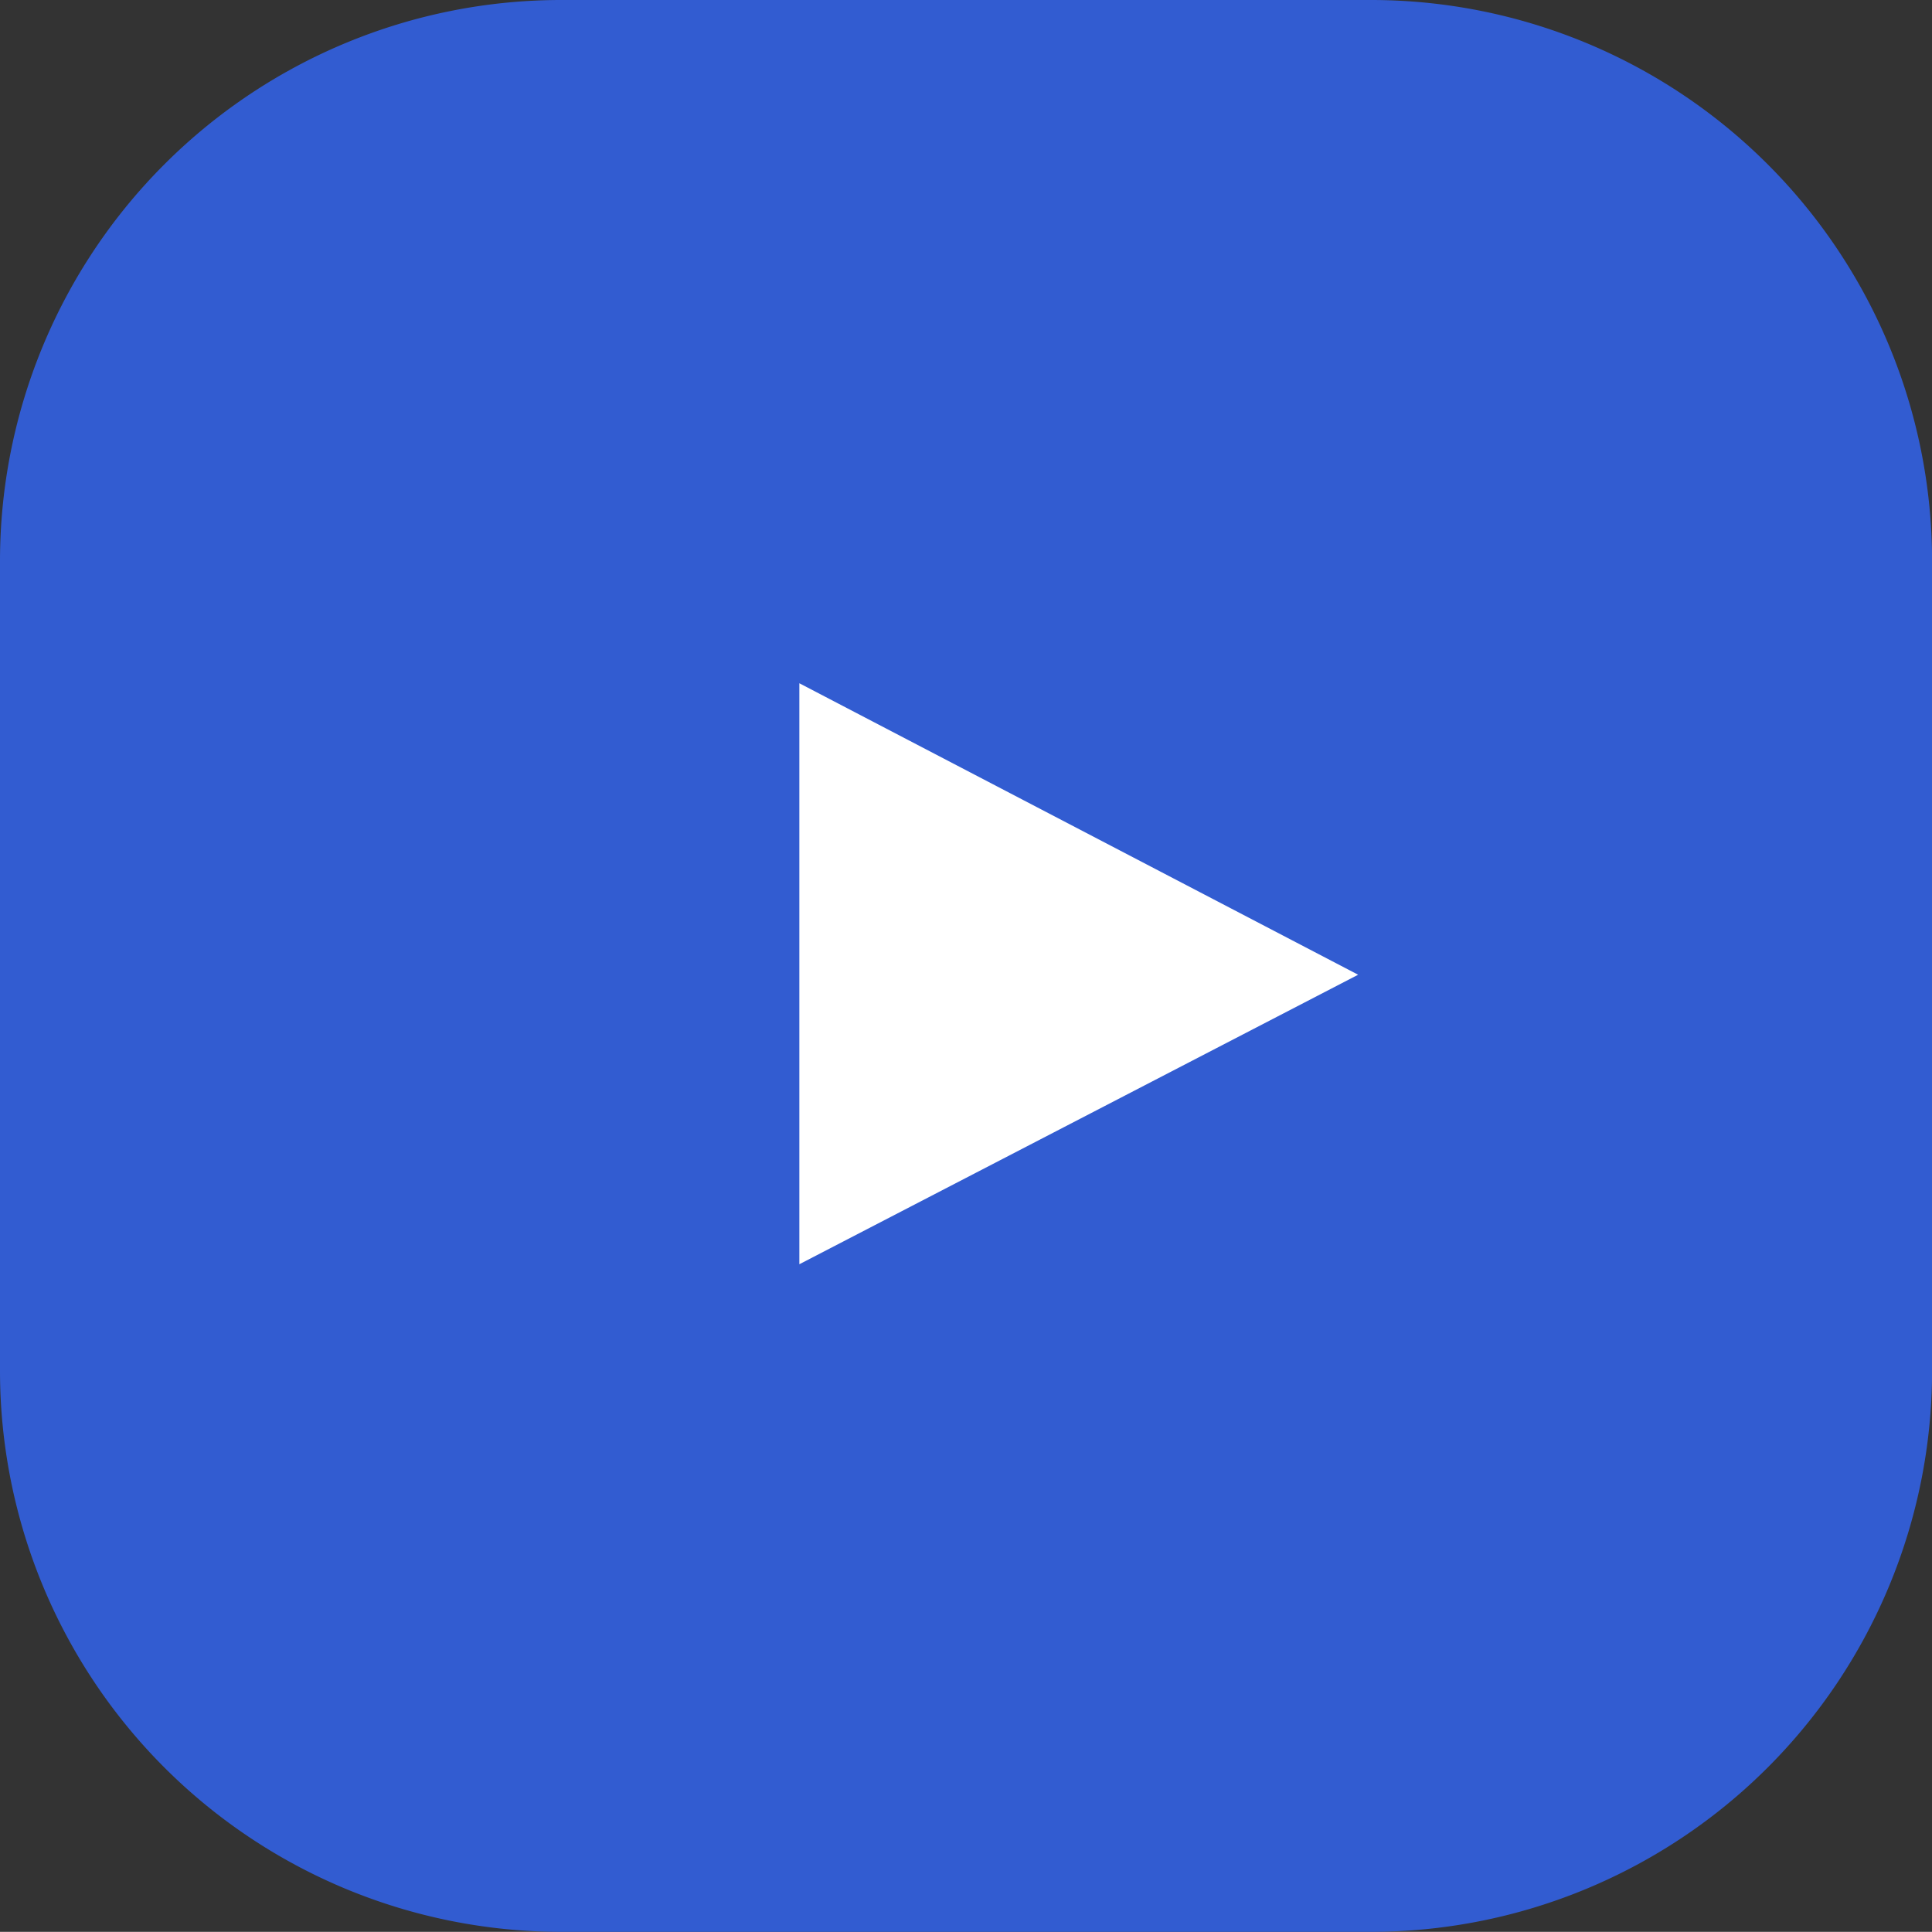
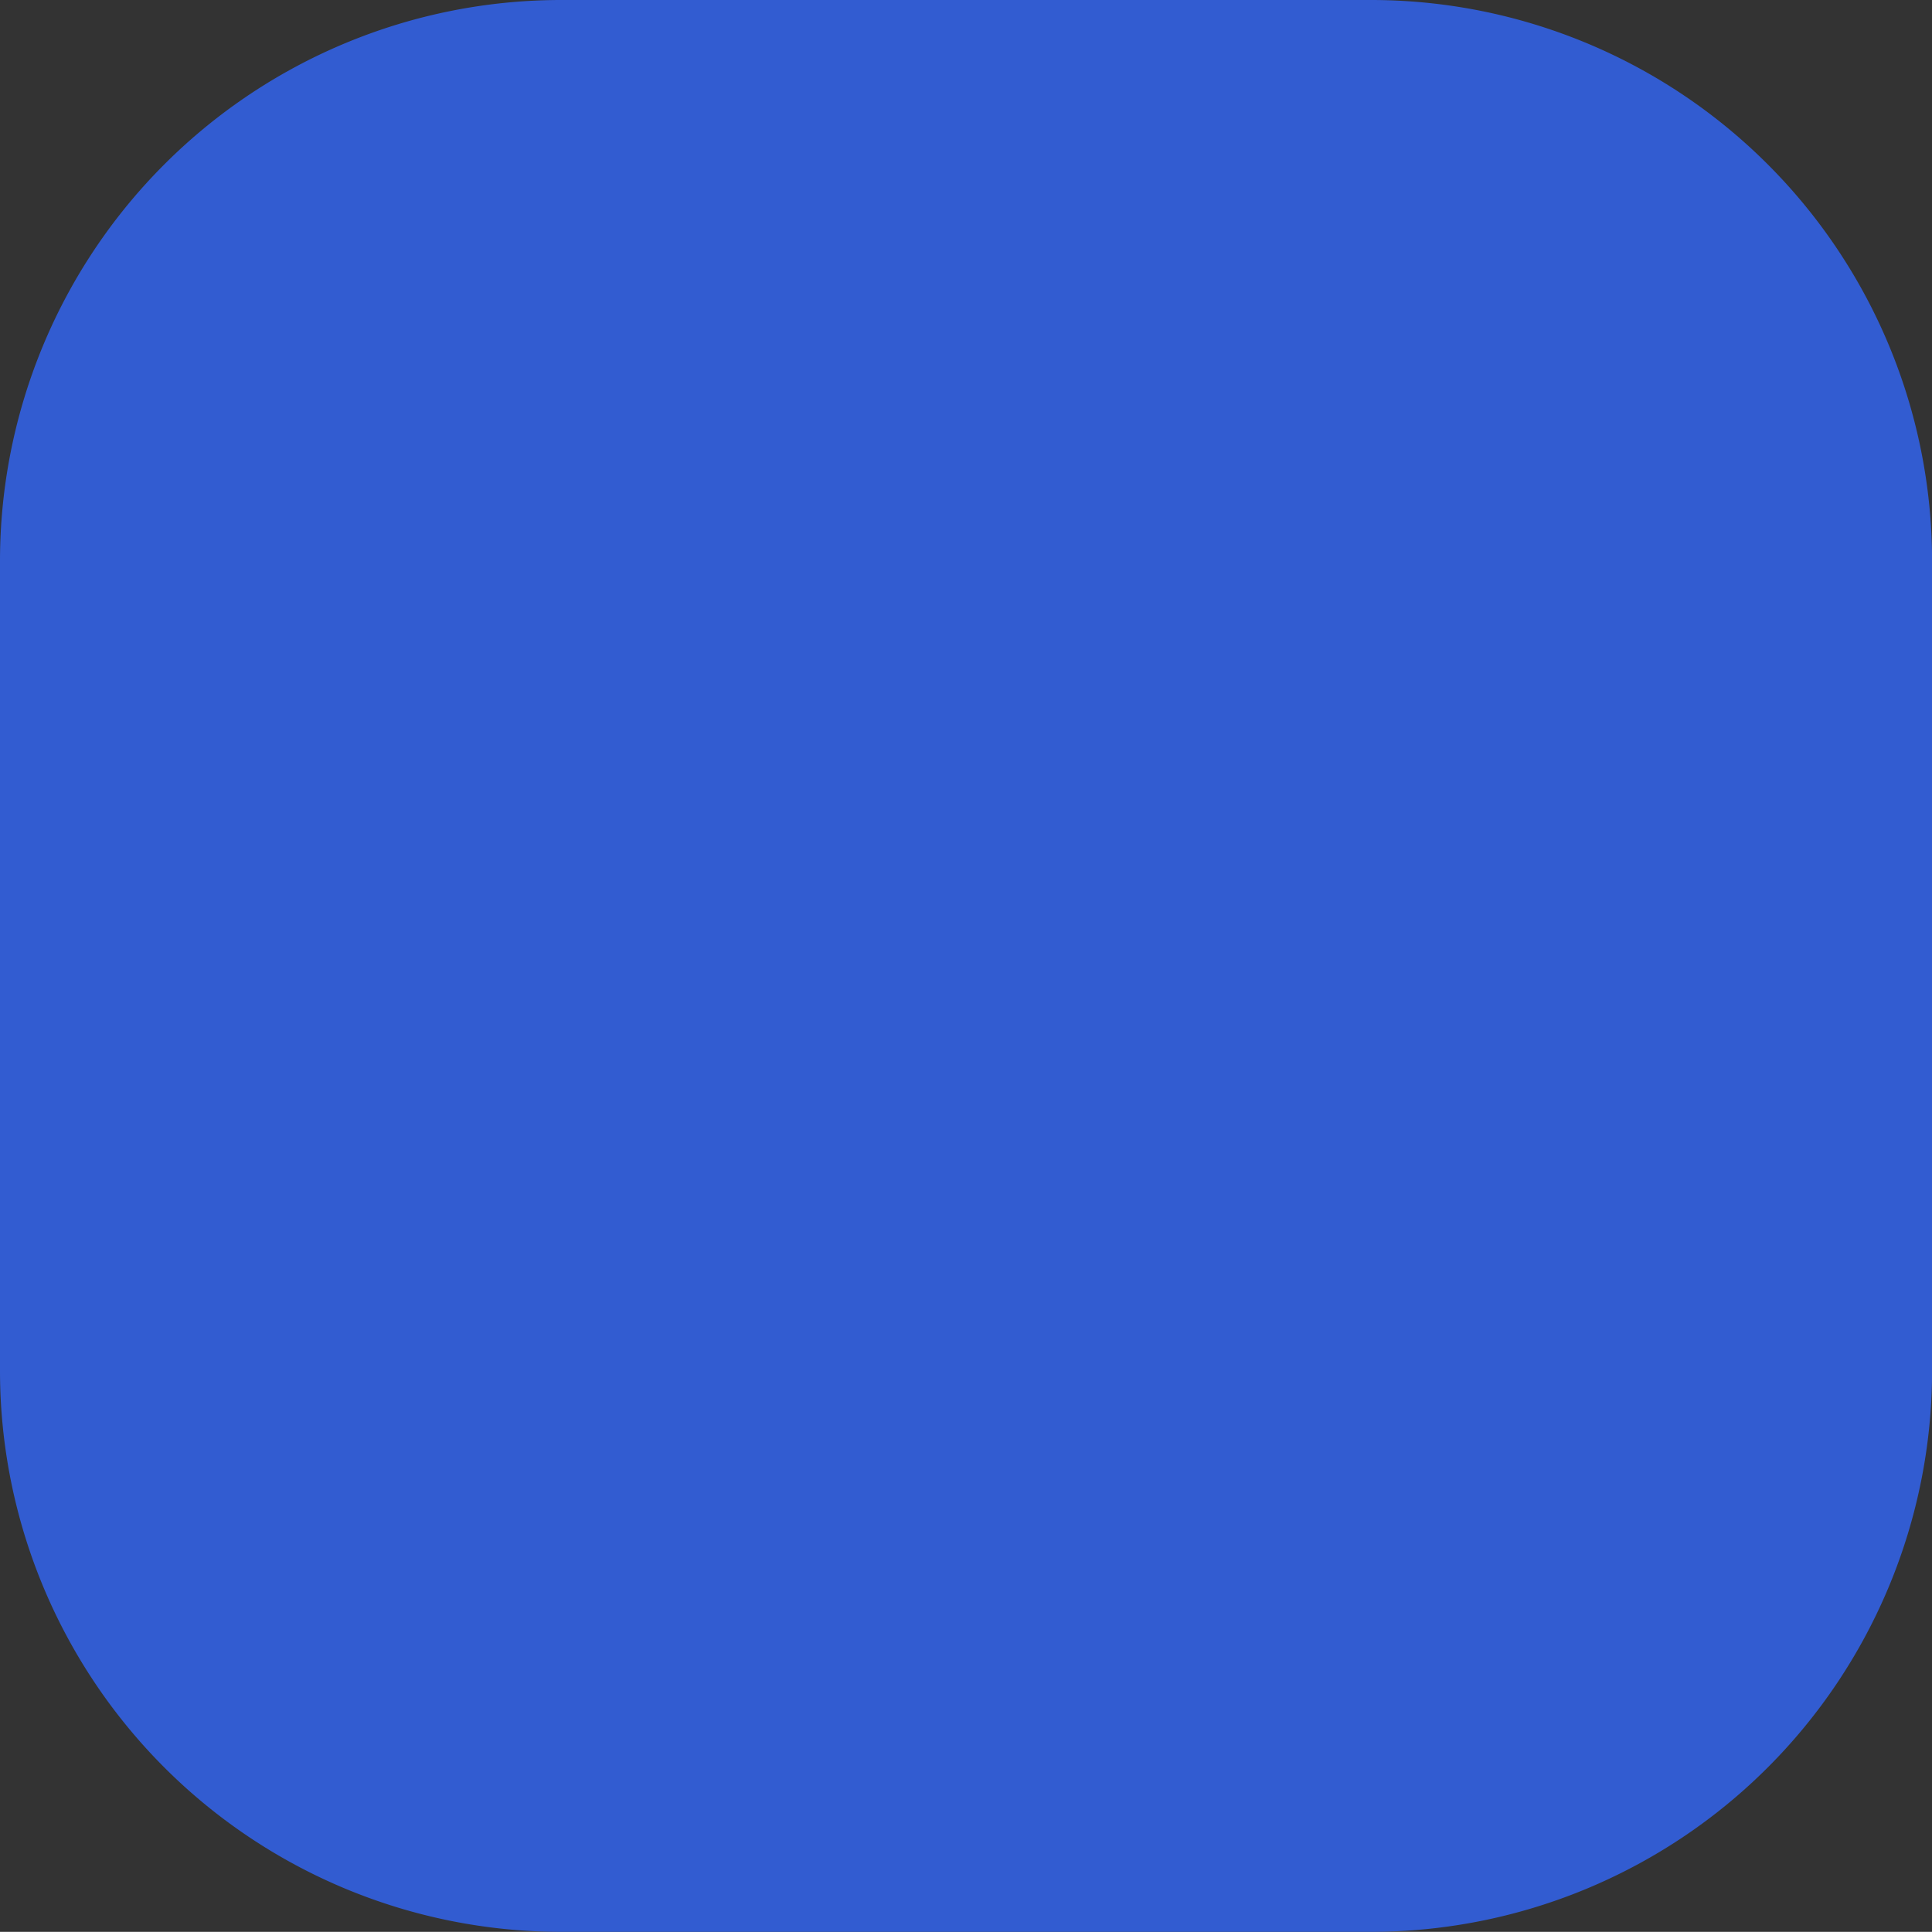
<svg xmlns="http://www.w3.org/2000/svg" width="24.445" height="24.443" viewBox="0 0 24.445 24.443">
  <rect x="0" y="0" width="24.445" height="24.443" fill="#333333" stroke="none" />
  <g id="グループ_4173" data-name="グループ 4173" transform="translate(0 0)">
    <path id="パス_470" data-name="パス 470" d="M17.353,24.443H7.093A7.1,7.1,0,0,1,0,17.351V7.092A7.1,7.1,0,0,1,7.093,0h10.26a7.1,7.1,0,0,1,7.093,7.092V17.351a7.1,7.1,0,0,1-7.093,7.092" fill="#325cd1" />
-     <path id="パス_471" data-name="パス 471" d="M15.314,20.44V13.089l7.07,3.688-7.07,3.663" transform="translate(-5.2 -4.444)" fill="#fff" />
  </g>
</svg>